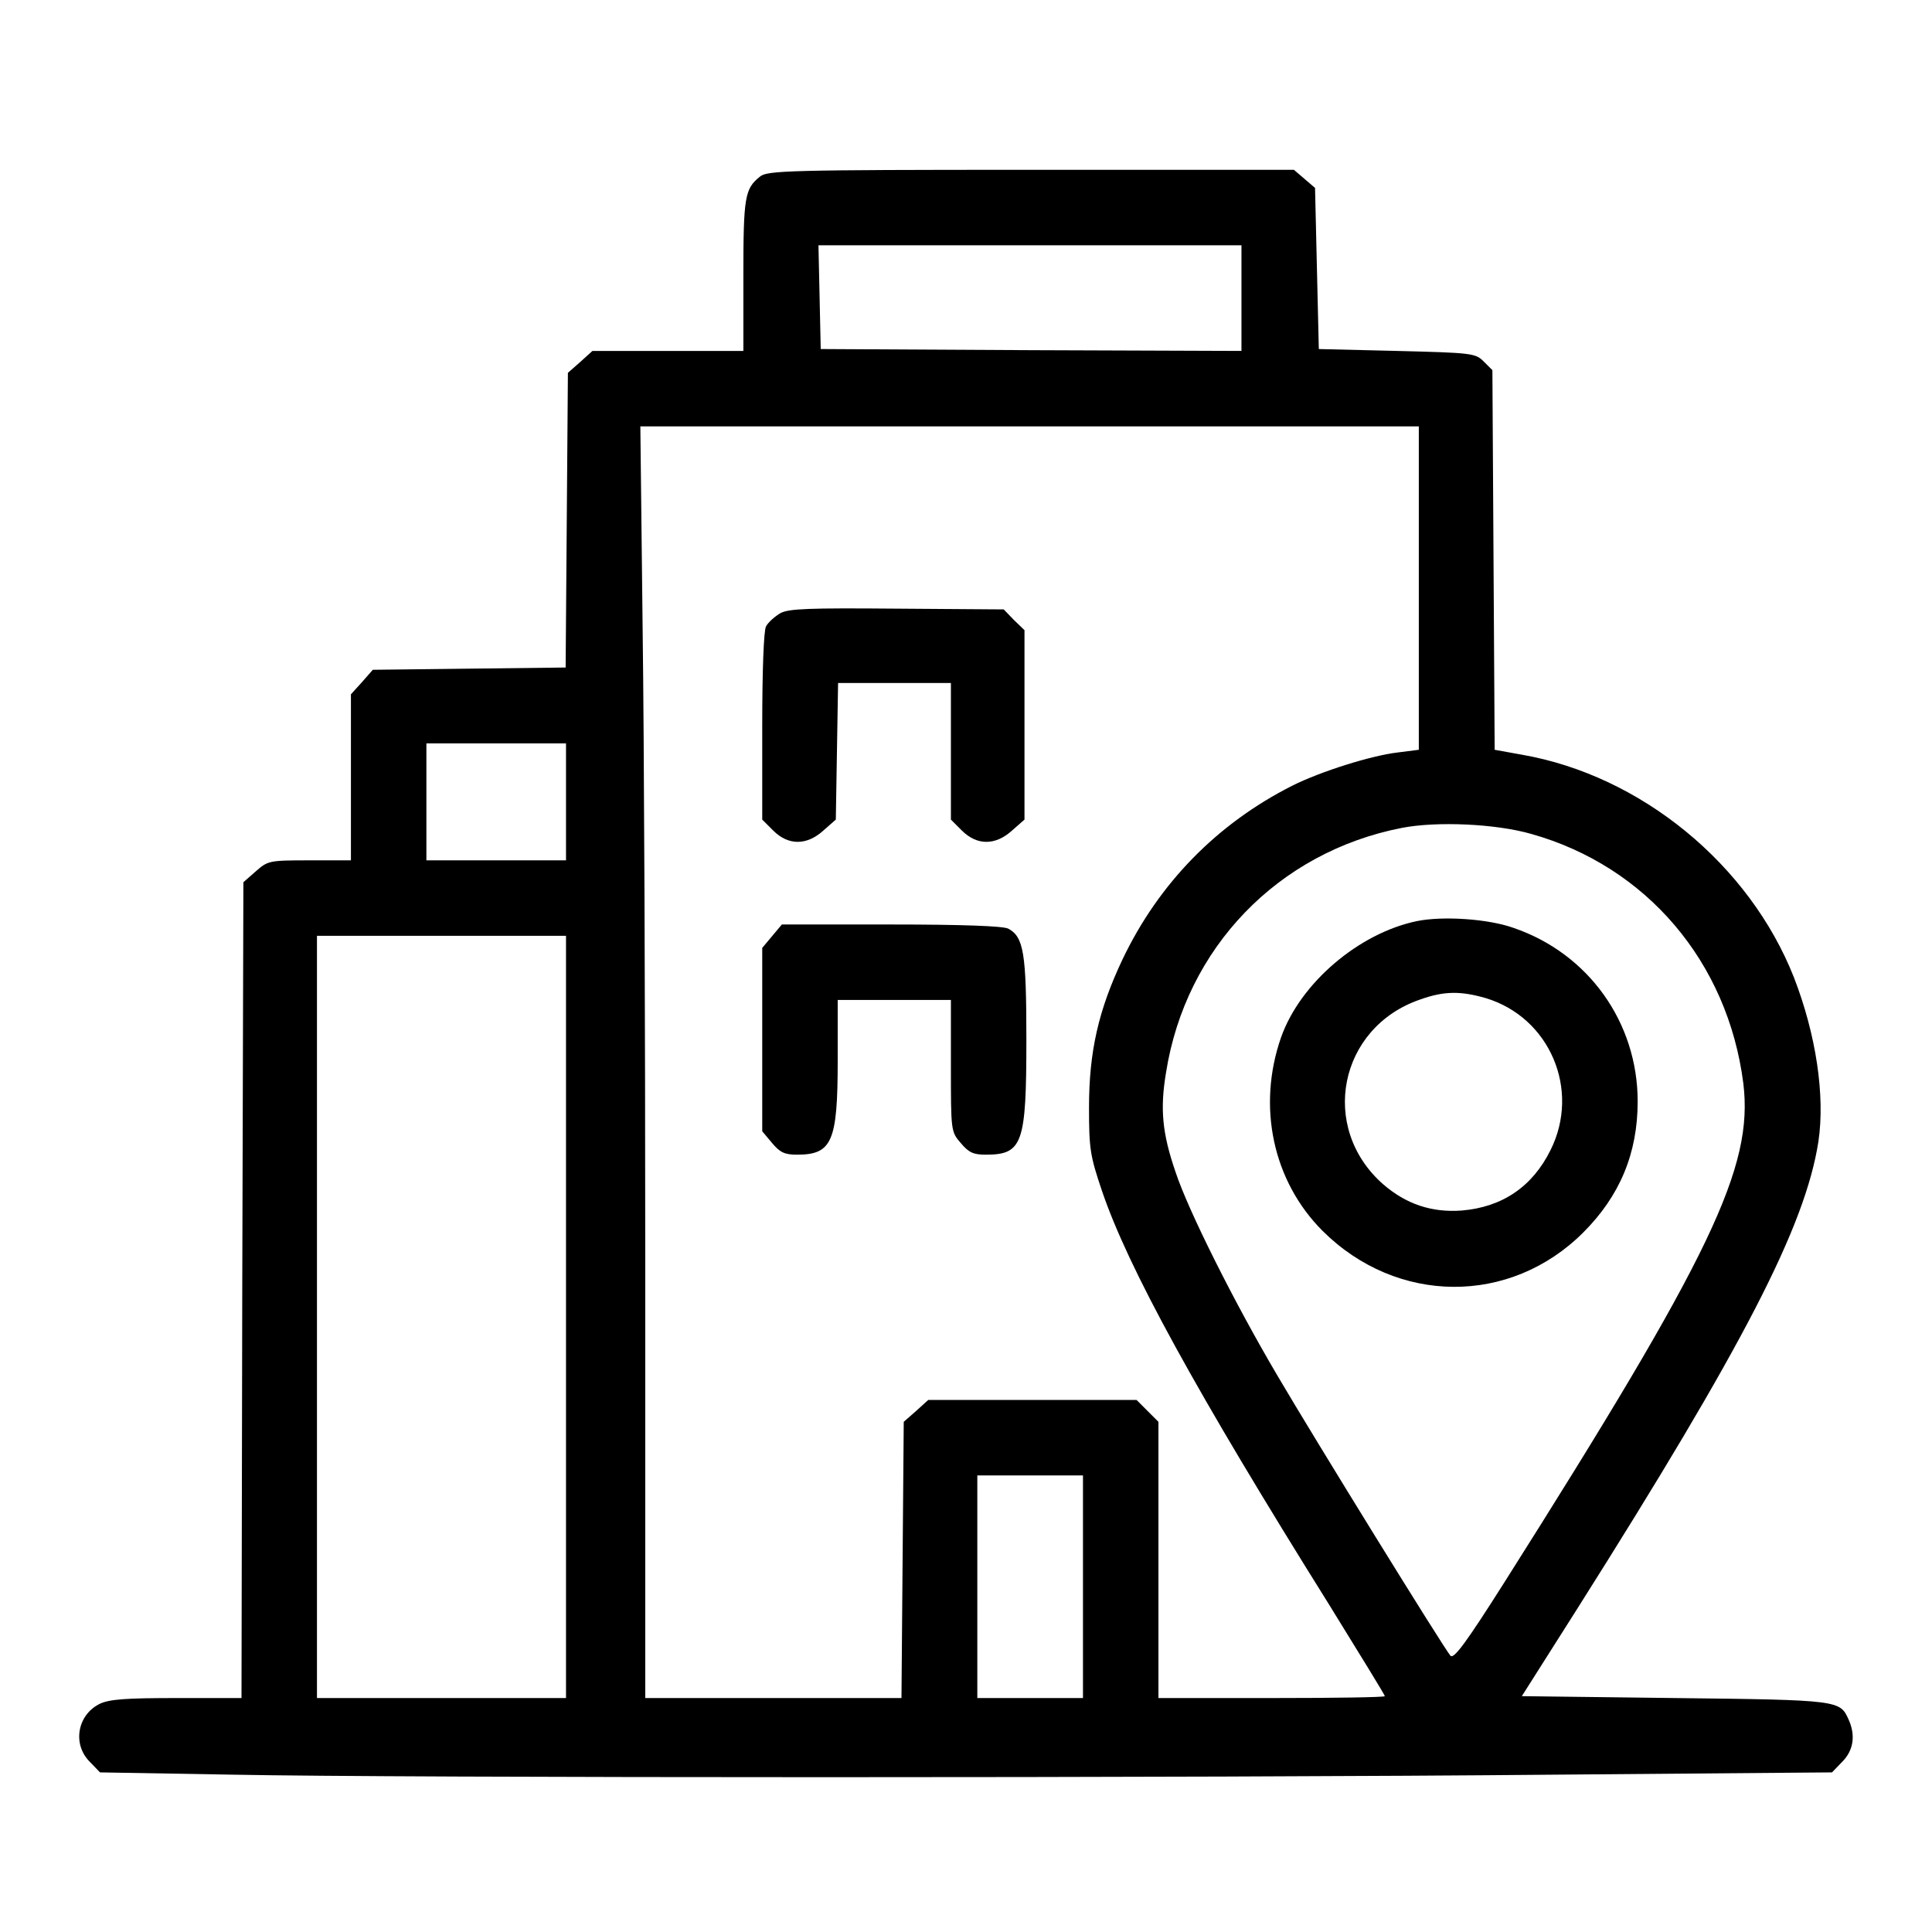
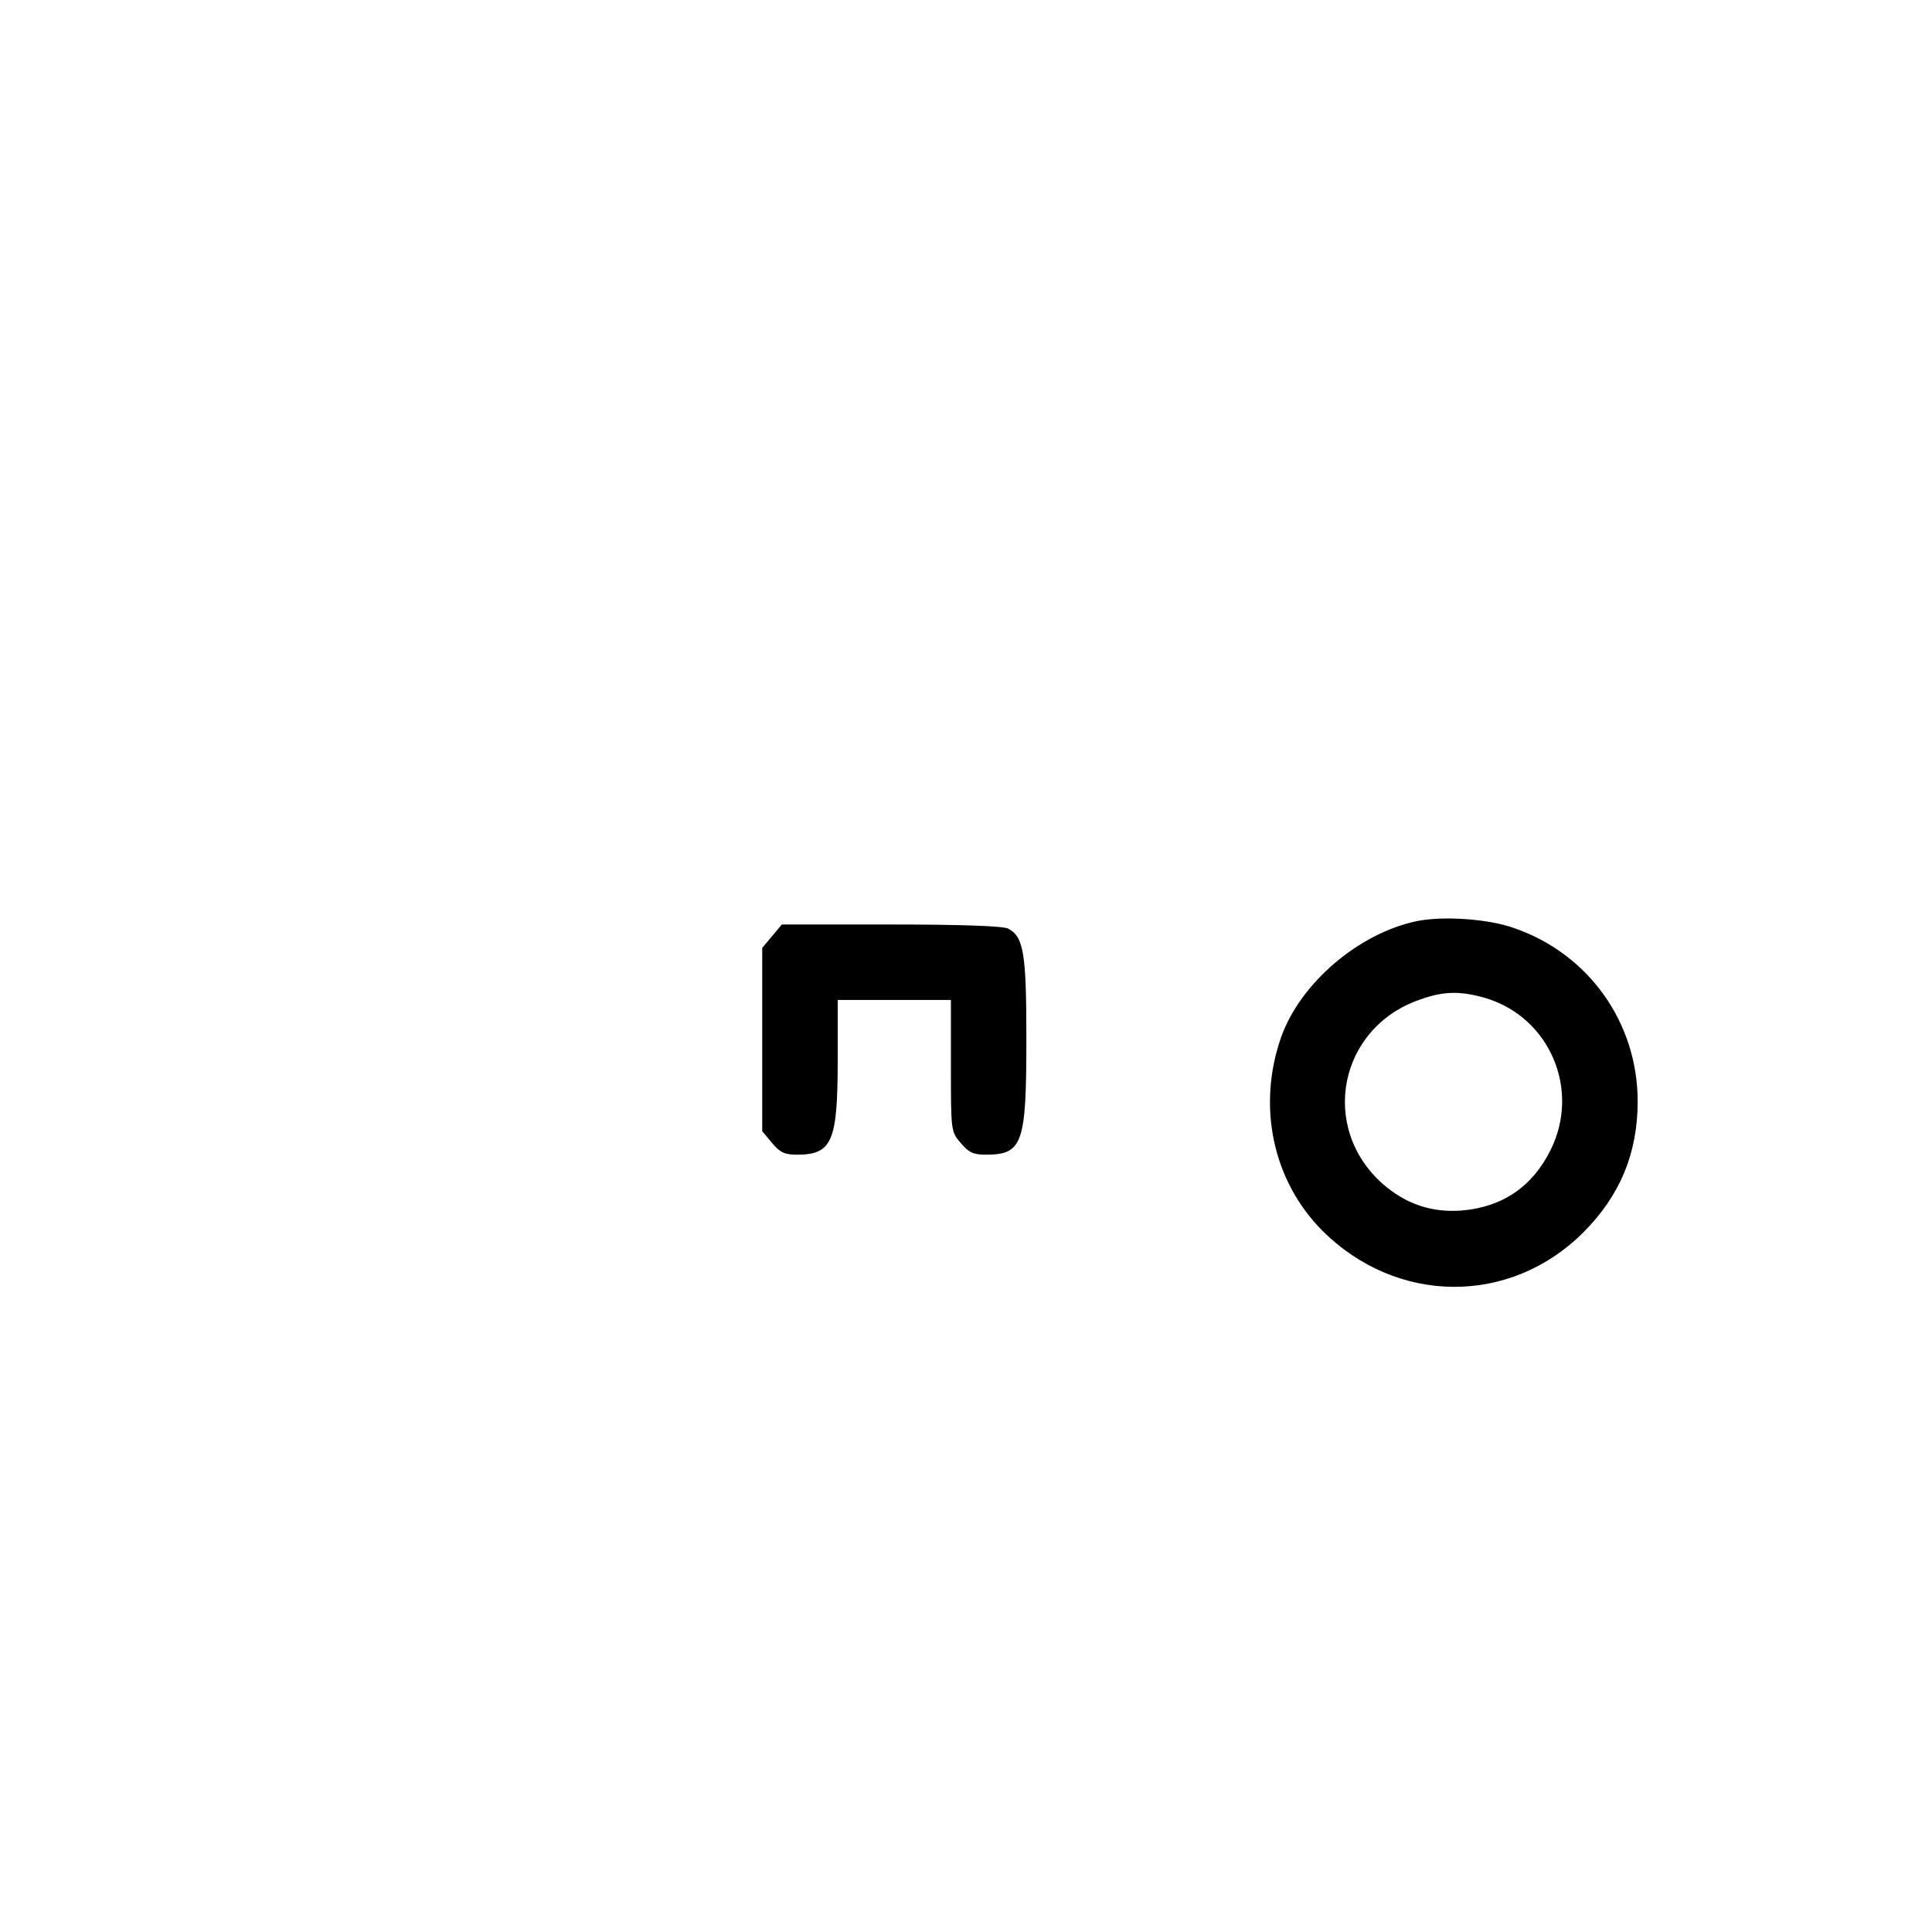
<svg xmlns="http://www.w3.org/2000/svg" version="1.0" width="512pt" height="512pt" viewBox="0 0 512 512" preserveAspectRatio="xMidYMid meet">
  <g transform="translate(0,512) scale(0.1,-0.1)" fill="#000000" stroke="none">
-     <path d="M2014 4652 c-40 -32 -44 -53 -44 -261 l0 -201 -200 0 -200 0 -32 -29 -33 -29 -3 -391 -3 -390 -255 -3 -256 -3 -29 -33 -29 -32 0 -220 0 -220 -110 0 c-107 0 -110 -1 -142 -29 l-33 -29 -3 -1081 -2 -1081 -171 0 c-134 0 -178 -3 -204 -15 -60 -29 -74 -107 -27 -154 l27 -28 349 -6 c450 -9 2569 -9 3511 0 l730 6 27 28 c30 30 36 70 17 112 -23 51 -24 52 -460 57 l-406 5 149 235 c438 693 602 1009 637 1235 18 121 -6 283 -65 435 -118 299 -405 535 -721 590 l-72 13 -3 503 -3 503 -23 23 c-22 22 -31 23 -230 28 l-207 5 -5 213 -5 214 -28 24 -28 24 -697 0 c-645 0 -699 -2 -718 -18z m1276 -322 l0 -140 -557 2 -558 3 -3 138 -3 137 561 0 560 0 0 -140z m470 -769 l0 -428 -55 -7 c-70 -8 -204 -50 -280 -88 -200 -101 -354 -259 -450 -460 -64 -135 -89 -245 -89 -393 0 -110 3 -128 34 -220 69 -204 250 -534 602 -1097 81 -131 148 -240 148 -243 0 -3 -135 -5 -300 -5 l-300 0 0 366 0 366 -29 29 -29 29 -276 0 -276 0 -32 -29 -33 -29 -3 -366 -3 -366 -339 0 -340 0 0 1153 c0 633 -3 1392 -7 1685 l-6 532 1031 0 1032 0 0 -429z m-2260 -566 l0 -155 -185 0 -185 0 0 155 0 155 185 0 185 0 0 -155z m2558 -85 c306 -86 521 -340 562 -661 27 -222 -83 -453 -633 -1322 -102 -161 -134 -204 -143 -195 -17 19 -358 571 -459 743 -115 195 -237 439 -270 540 -35 102 -41 166 -25 262 52 331 297 585 625 649 93 18 249 11 343 -16z m-2558 -1280 l0 -1010 -330 0 -330 0 0 1010 0 1010 330 0 330 0 0 -1010z m1370 -715 l0 -295 -140 0 -140 0 0 295 0 295 140 0 140 0 0 -295z" />
-     <path d="M2068 3495 c-15 -9 -32 -24 -38 -35 -6 -11 -10 -116 -10 -265 l0 -247 29 -29 c40 -40 89 -40 133 0 l33 29 3 181 3 181 150 0 149 0 0 -181 0 -181 29 -29 c40 -40 89 -40 133 0 l33 29 0 251 0 251 -28 27 -27 28 -283 2 c-235 2 -287 0 -309 -12z" />
    <path d="M2046 2639 l-26 -31 0 -243 0 -243 26 -31 c21 -25 33 -31 66 -31 93 0 108 34 108 250 l0 160 150 0 150 0 0 -174 c0 -173 0 -175 26 -205 21 -25 33 -31 66 -31 98 0 108 28 108 305 0 229 -7 272 -48 294 -14 7 -122 11 -310 11 l-290 0 -26 -31z" />
    <path d="M3755 2679 c-154 -32 -309 -164 -360 -308 -64 -183 -22 -381 110 -513 197 -196 497 -198 691 -4 97 97 144 210 144 347 0 209 -130 392 -329 460 -67 24 -187 32 -256 18z m182 -204 c170 -51 252 -243 172 -403 -48 -97 -128 -151 -235 -160 -80 -6 -148 17 -209 70 -170 150 -117 415 98 489 64 23 108 23 174 4z" />
  </g>
</svg>